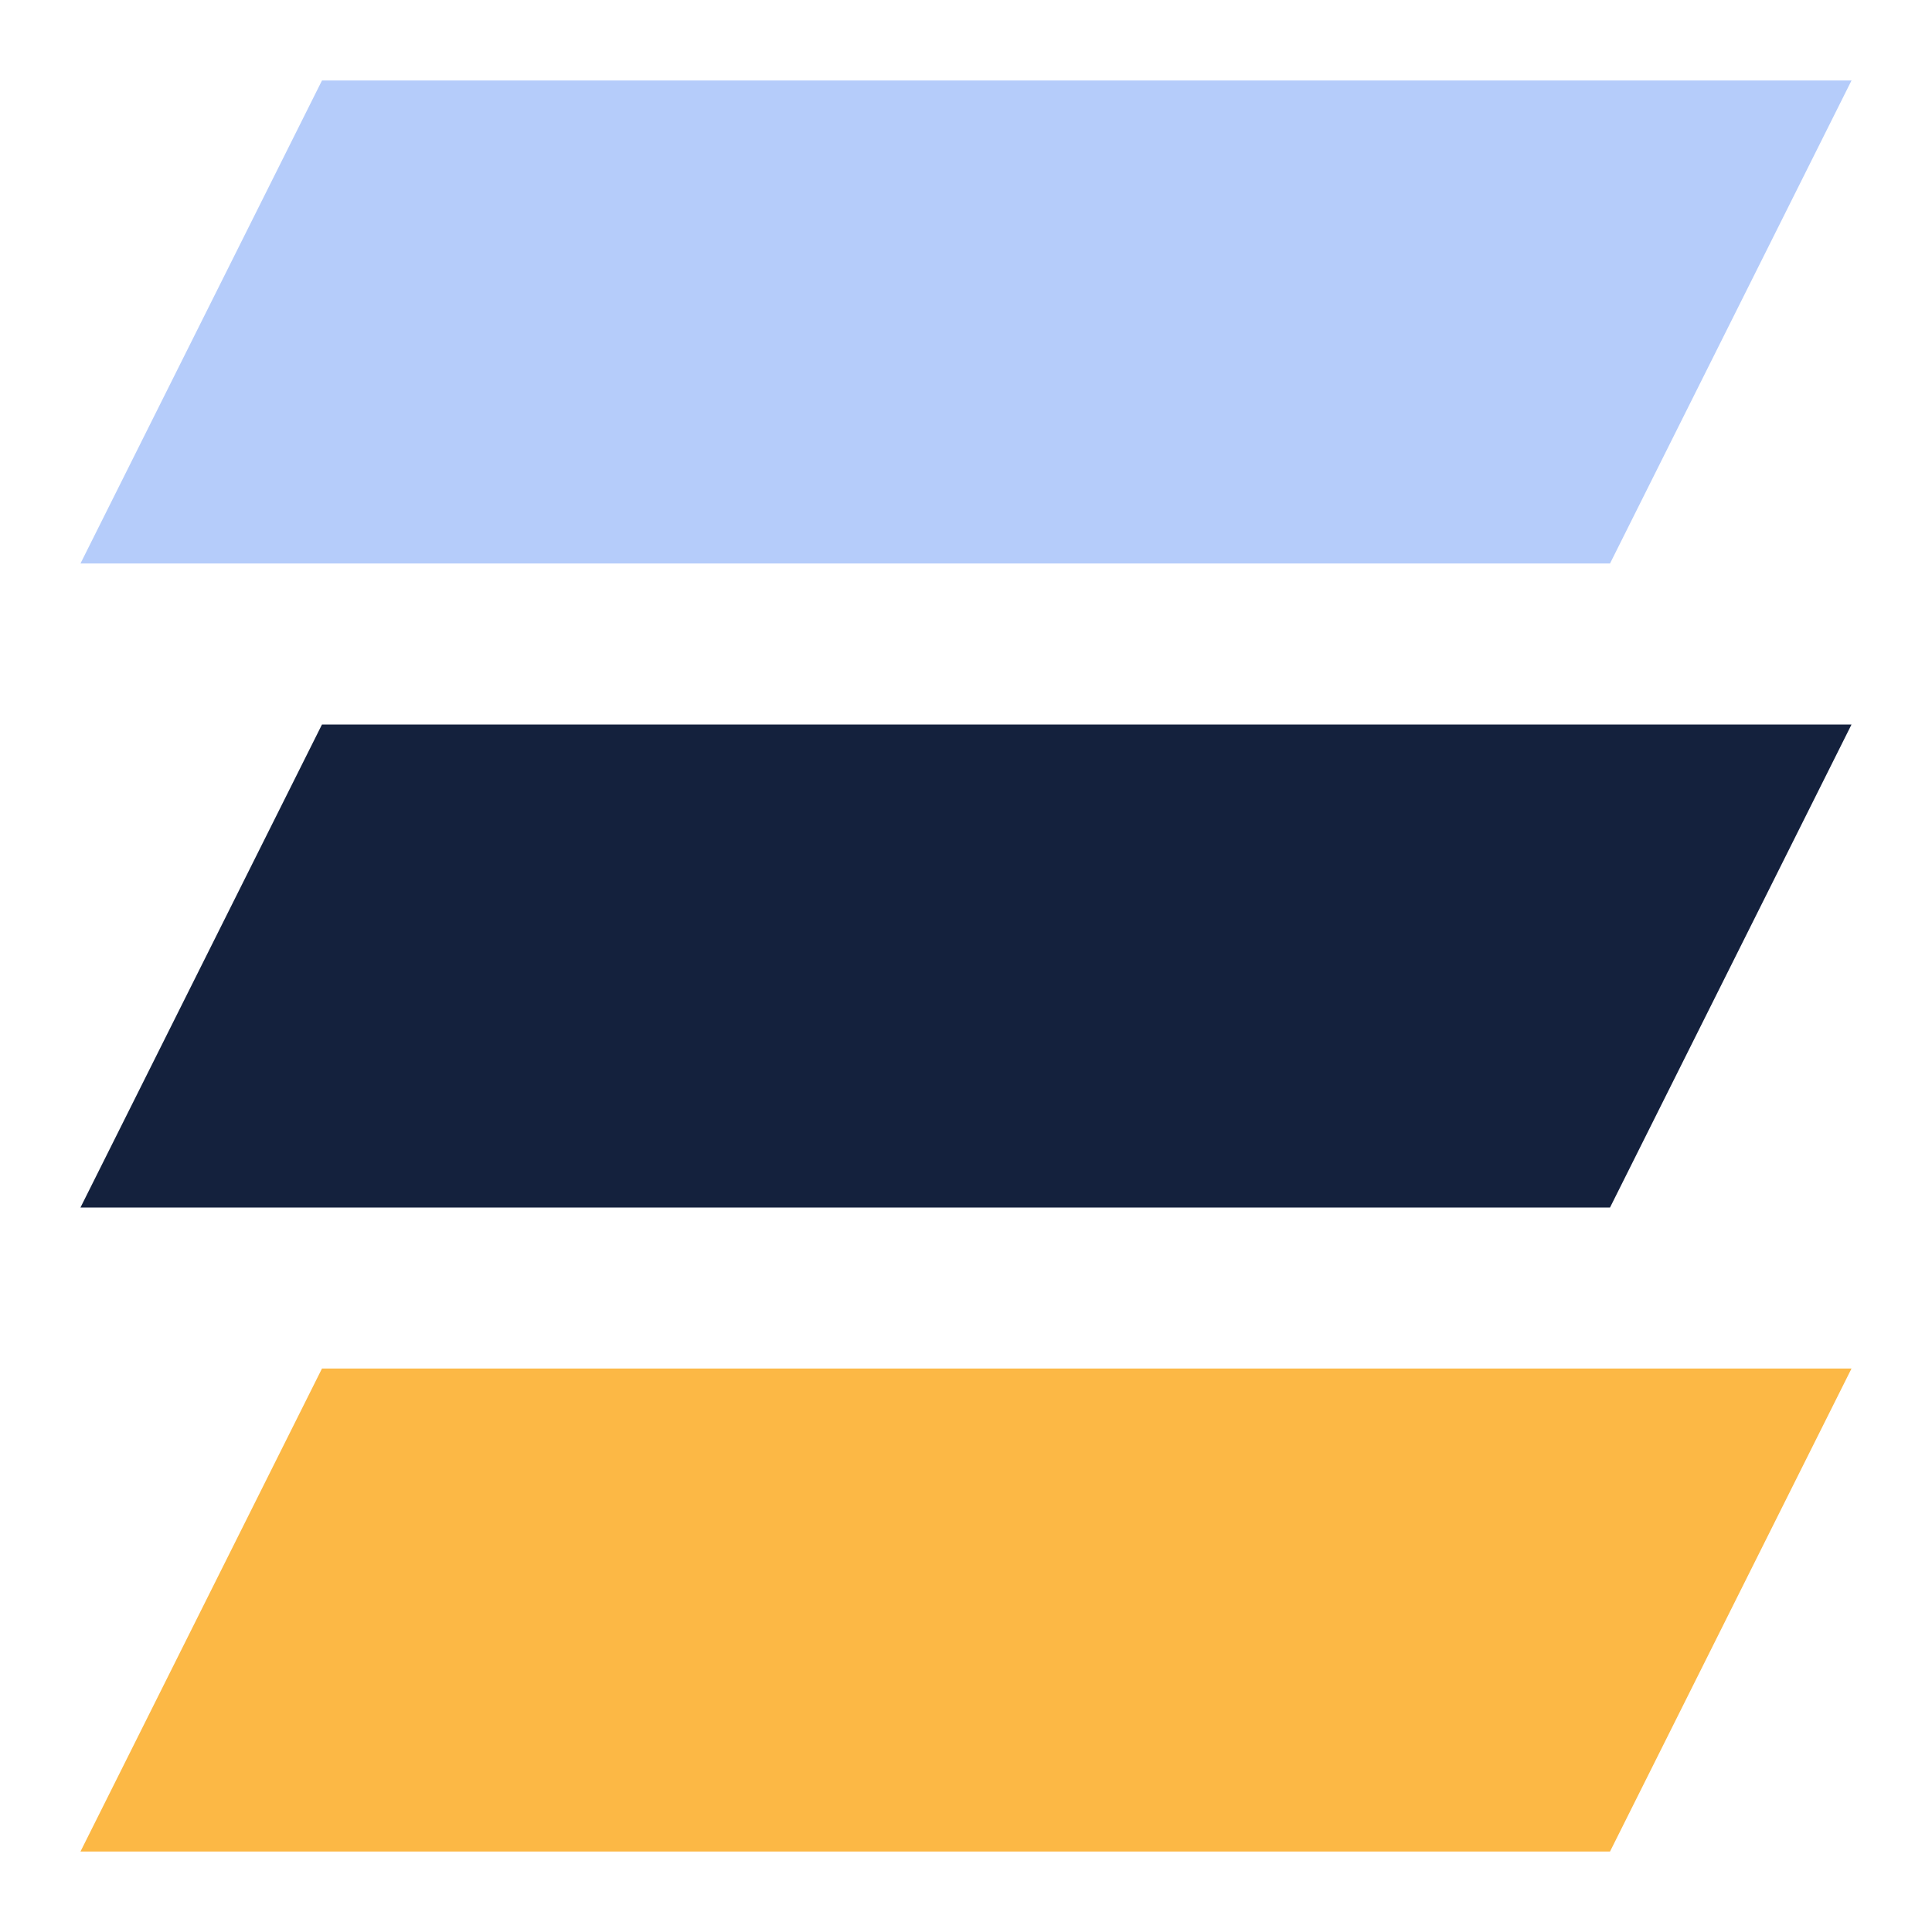
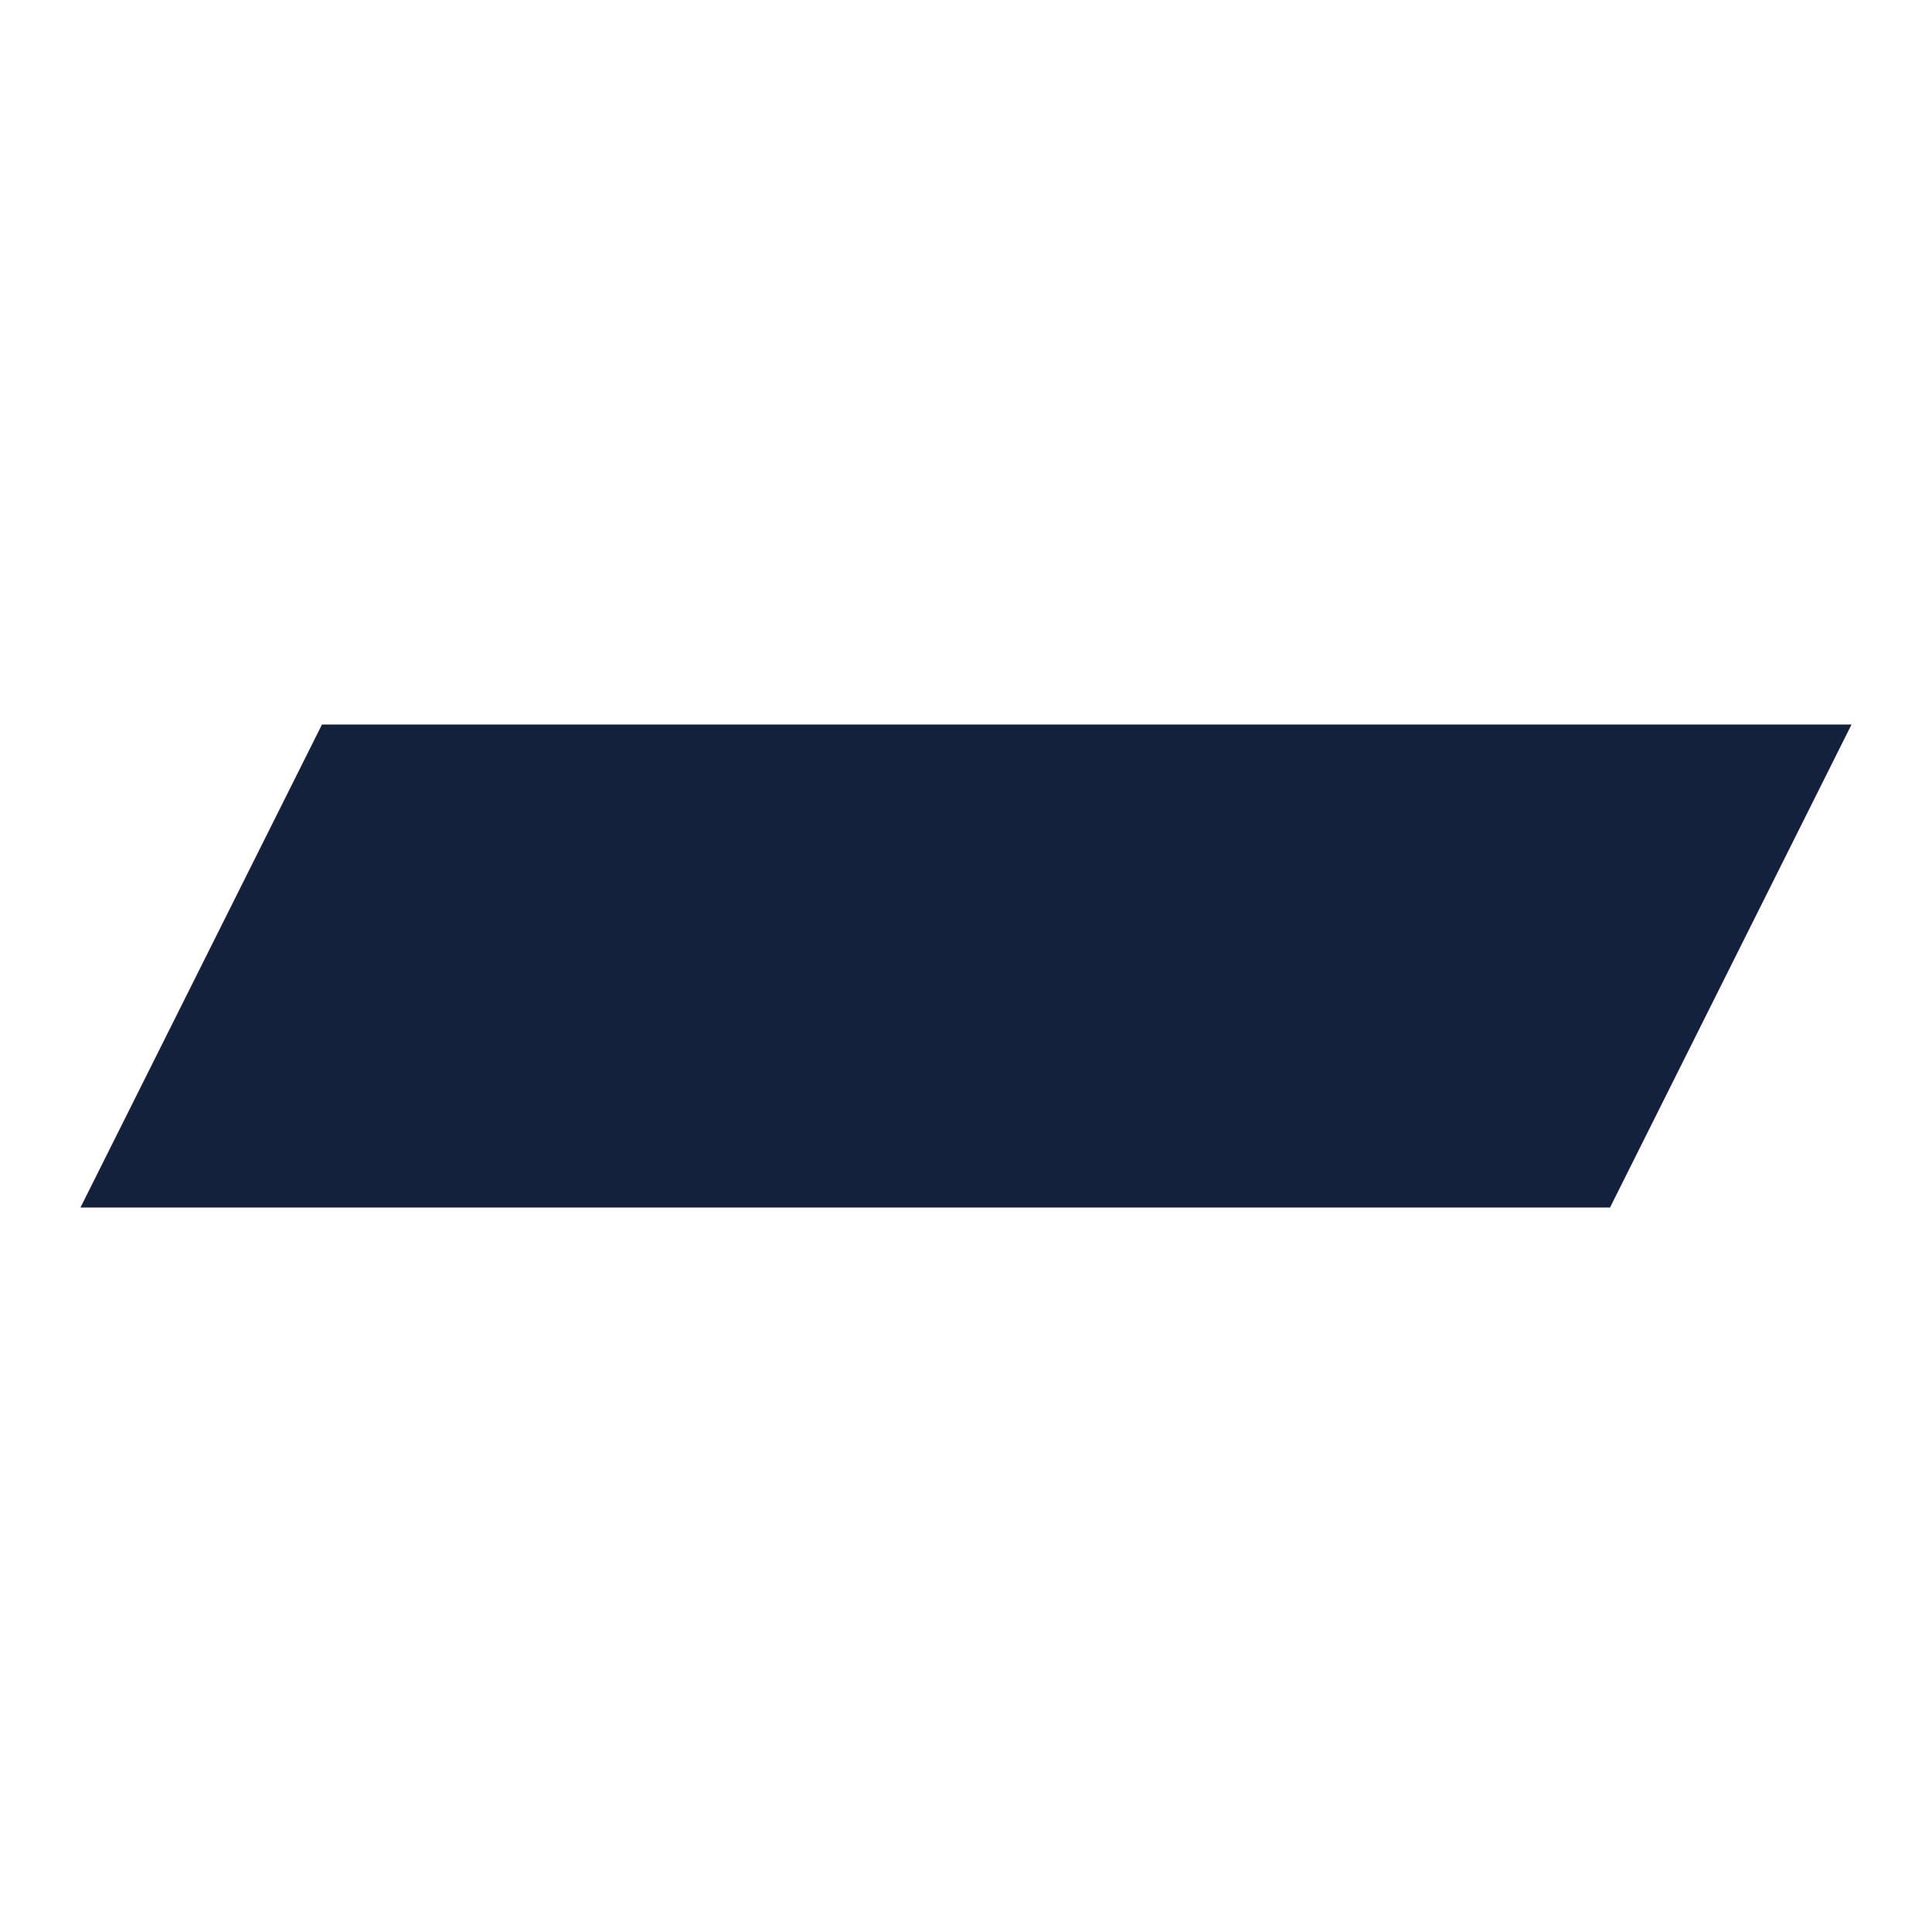
<svg xmlns="http://www.w3.org/2000/svg" width="32" height="32" viewBox="0 0 32 32" fill="none">
-   <path d="M5.333 1.333H30.667L26.667 9.333H1.333L5.333 1.333Z" fill="#B5CCFA" />
  <path d="M5.333 12H30.667L26.667 20H1.333L5.333 12Z" fill="#14213D" />
-   <path d="M5.333 22.667H30.667L26.667 30.667H1.333L5.333 22.667Z" fill="#FCB845" />
</svg>